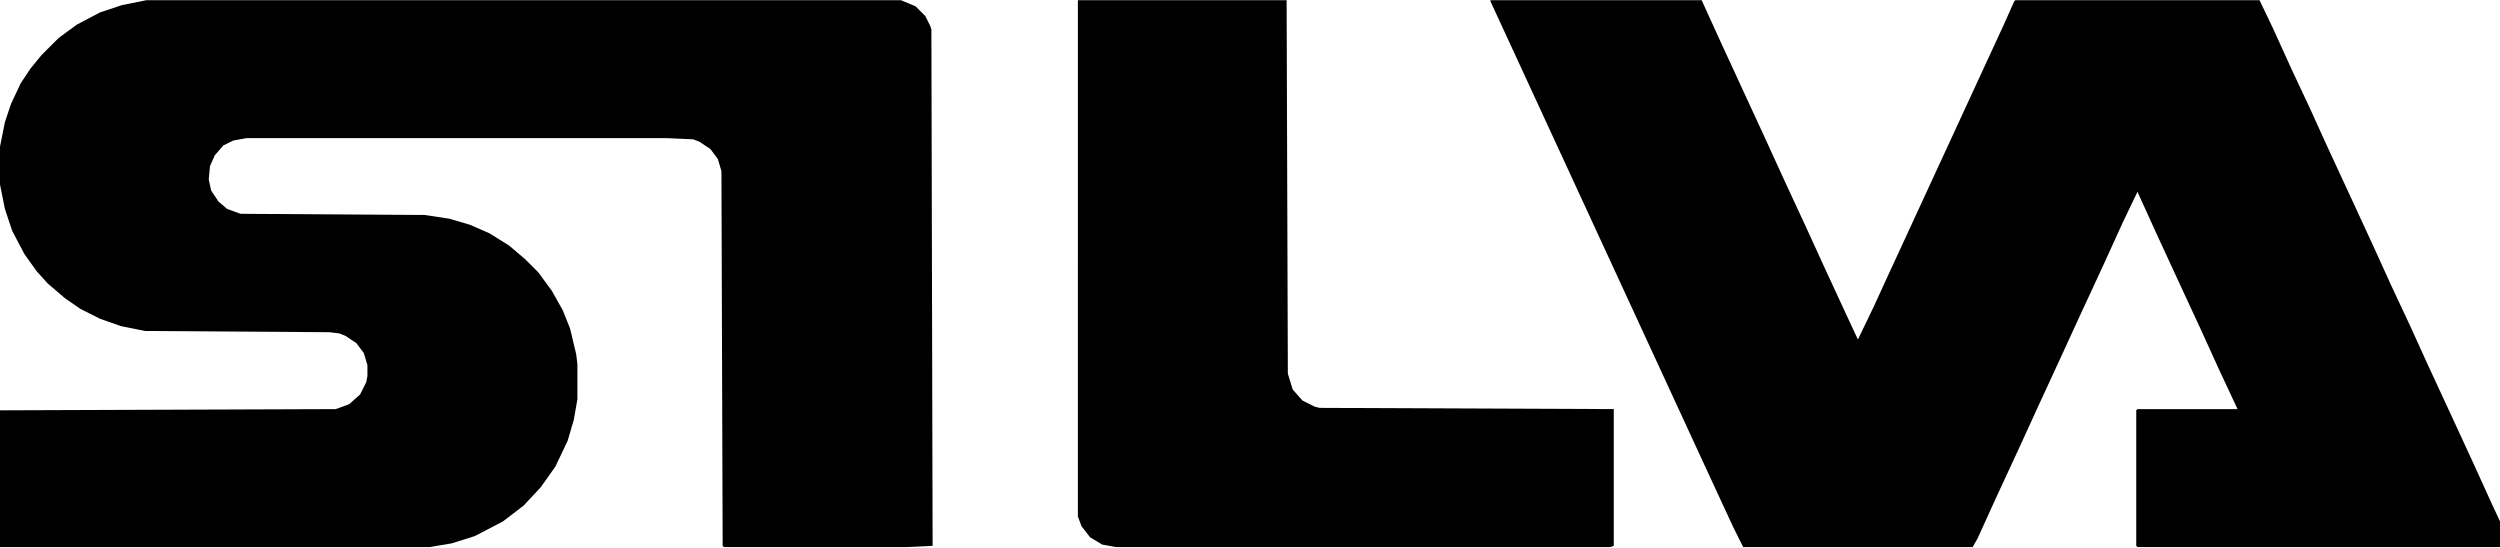
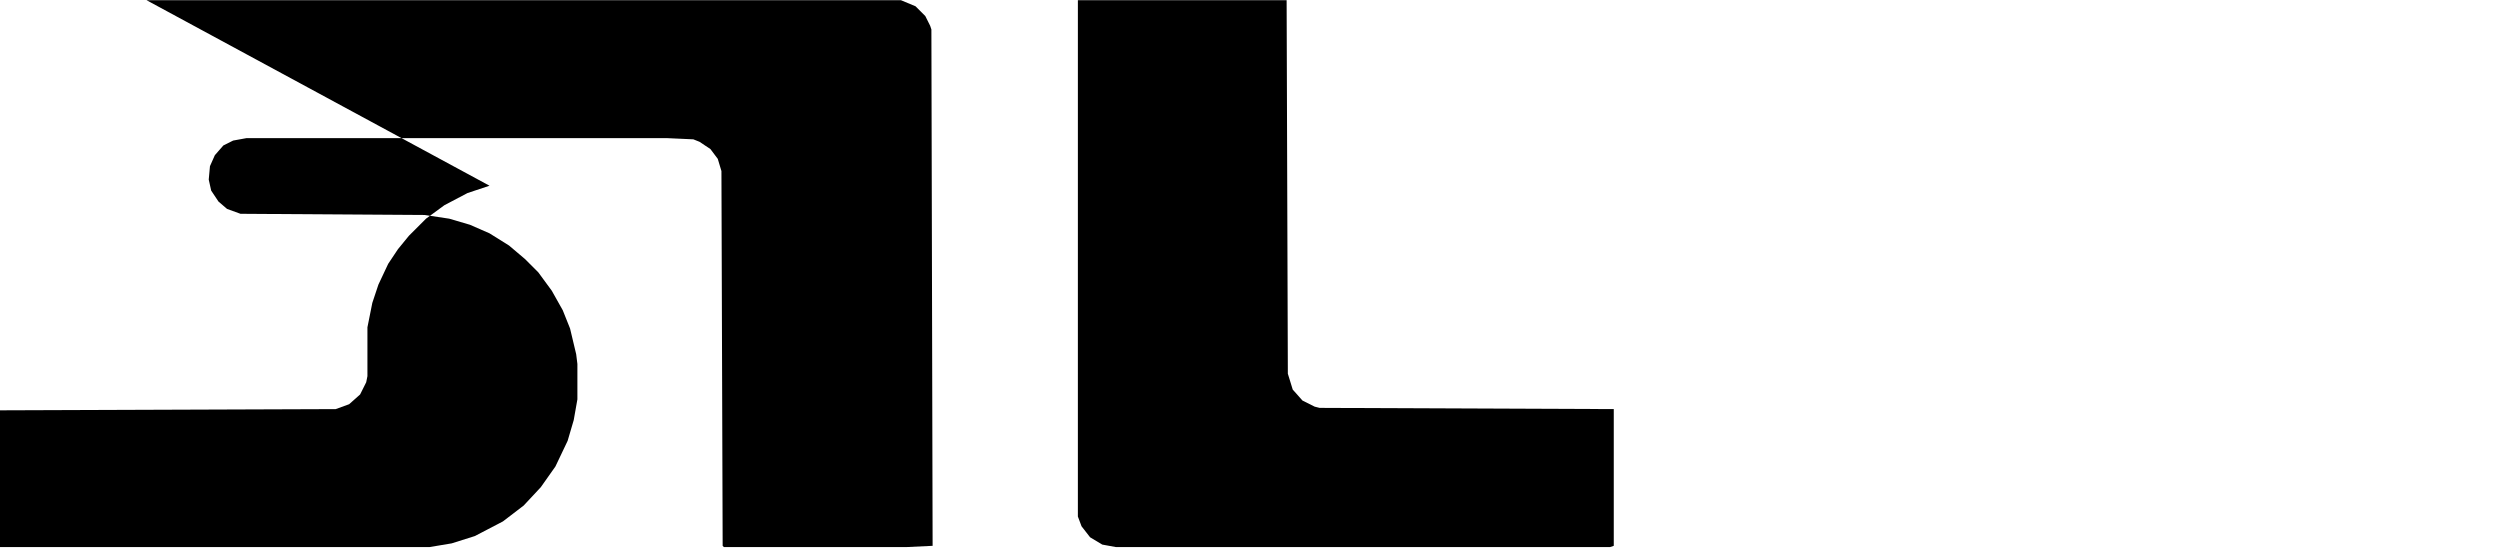
<svg xmlns="http://www.w3.org/2000/svg" height="351" width="1600" viewBox="0 0 2048 449" version="1.1">
-   <path fill="#000" d="m0 0h618l12 5 8 8 4 8 1 3 1 423-21 1h-150l-1-1-1-307-3-10-6-8-9-6-5-2-22-1h-344l-11 2-8 4-7 8-4 9-1 11 2 9 6 9 7 6 11 4 151 1 20 3 17 5 16 7 16 10 13 11 11 11 11 15 9 16 6 15 5 21 1 8v29l-3 17-5 17-10 21-12 17-14 15-17 13-23 12-19 6-18 3h-352v-112l275-1 11-4 9-8 5-10 1-5v-9l-3-10-6-8-9-6-5-2-8-1-151-1-20-4-17-6-16-8-13-9-14-12-9-10-10-14-10-19-6-18-4-20v-31l4-20 5-15 8-17 8-12 9-11 14-14 15-11 19-10 18-6z" transform="translate(120)" />
-   <path fill="#000" d="m0 0h173l15 33 36 78 16 35 19 41 16 35 19 41 7 15 13-27 11-24 96-208 8-18 1-1h200l11 23 15 33 15 32 15 33 19 41 18 39 15 33 15 32 15 33 19 41 18 39 15 33 7 15v21h-297l-1-1v-111l1-1h82l-15-32-15-33-19-41-18-39-15-33-12 25-15 33-19 41-17 37-18 39-16 35-19 41-15 33-4 7h-188l-8-16-19-41-180-390z" transform="translate(1221)" />
+   <path fill="#000" d="m0 0h618l12 5 8 8 4 8 1 3 1 423-21 1h-150l-1-1-1-307-3-10-6-8-9-6-5-2-22-1h-344l-11 2-8 4-7 8-4 9-1 11 2 9 6 9 7 6 11 4 151 1 20 3 17 5 16 7 16 10 13 11 11 11 11 15 9 16 6 15 5 21 1 8v29l-3 17-5 17-10 21-12 17-14 15-17 13-23 12-19 6-18 3h-352v-112l275-1 11-4 9-8 5-10 1-5v-9v-31l4-20 5-15 8-17 8-12 9-11 14-14 15-11 19-10 18-6z" transform="translate(120)" />
  <path fill="#000" d="m0 0h171l1 306 4 13 8 9 10 5 4 1 241 1v112l-3 1h-405l-11-2-10-6-7-9-3-8z" transform="translate(883)" />
</svg>